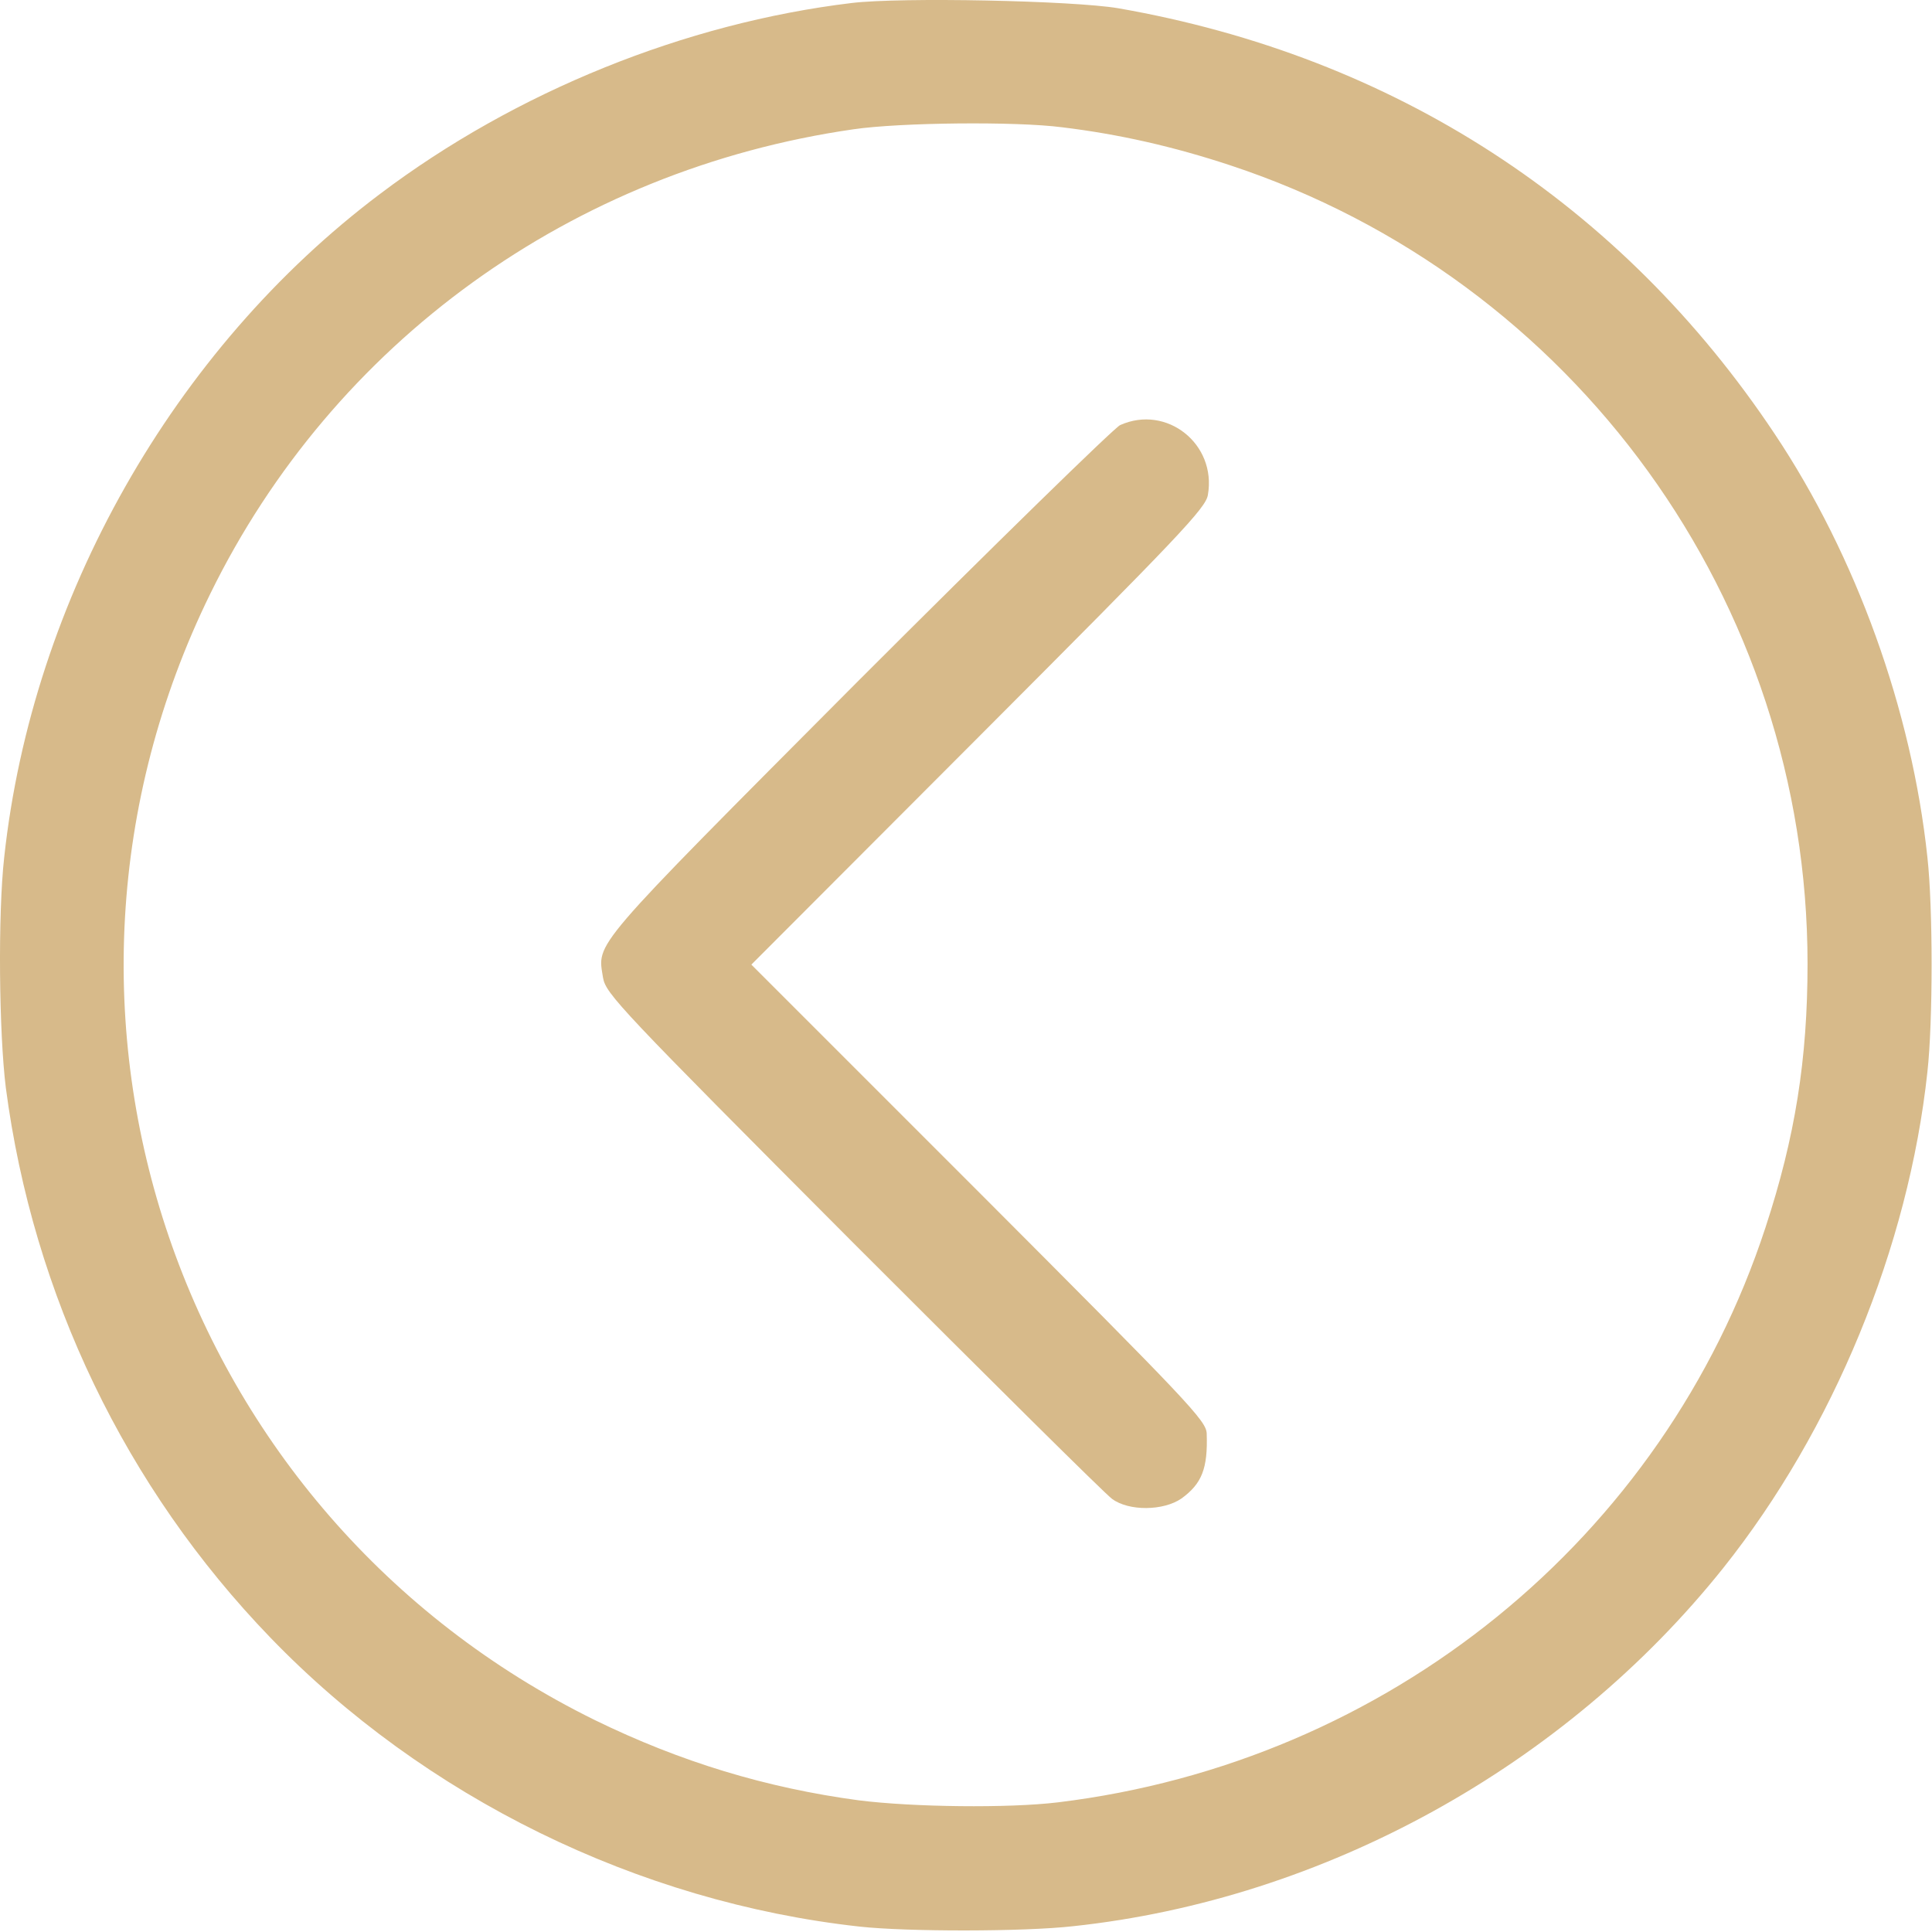
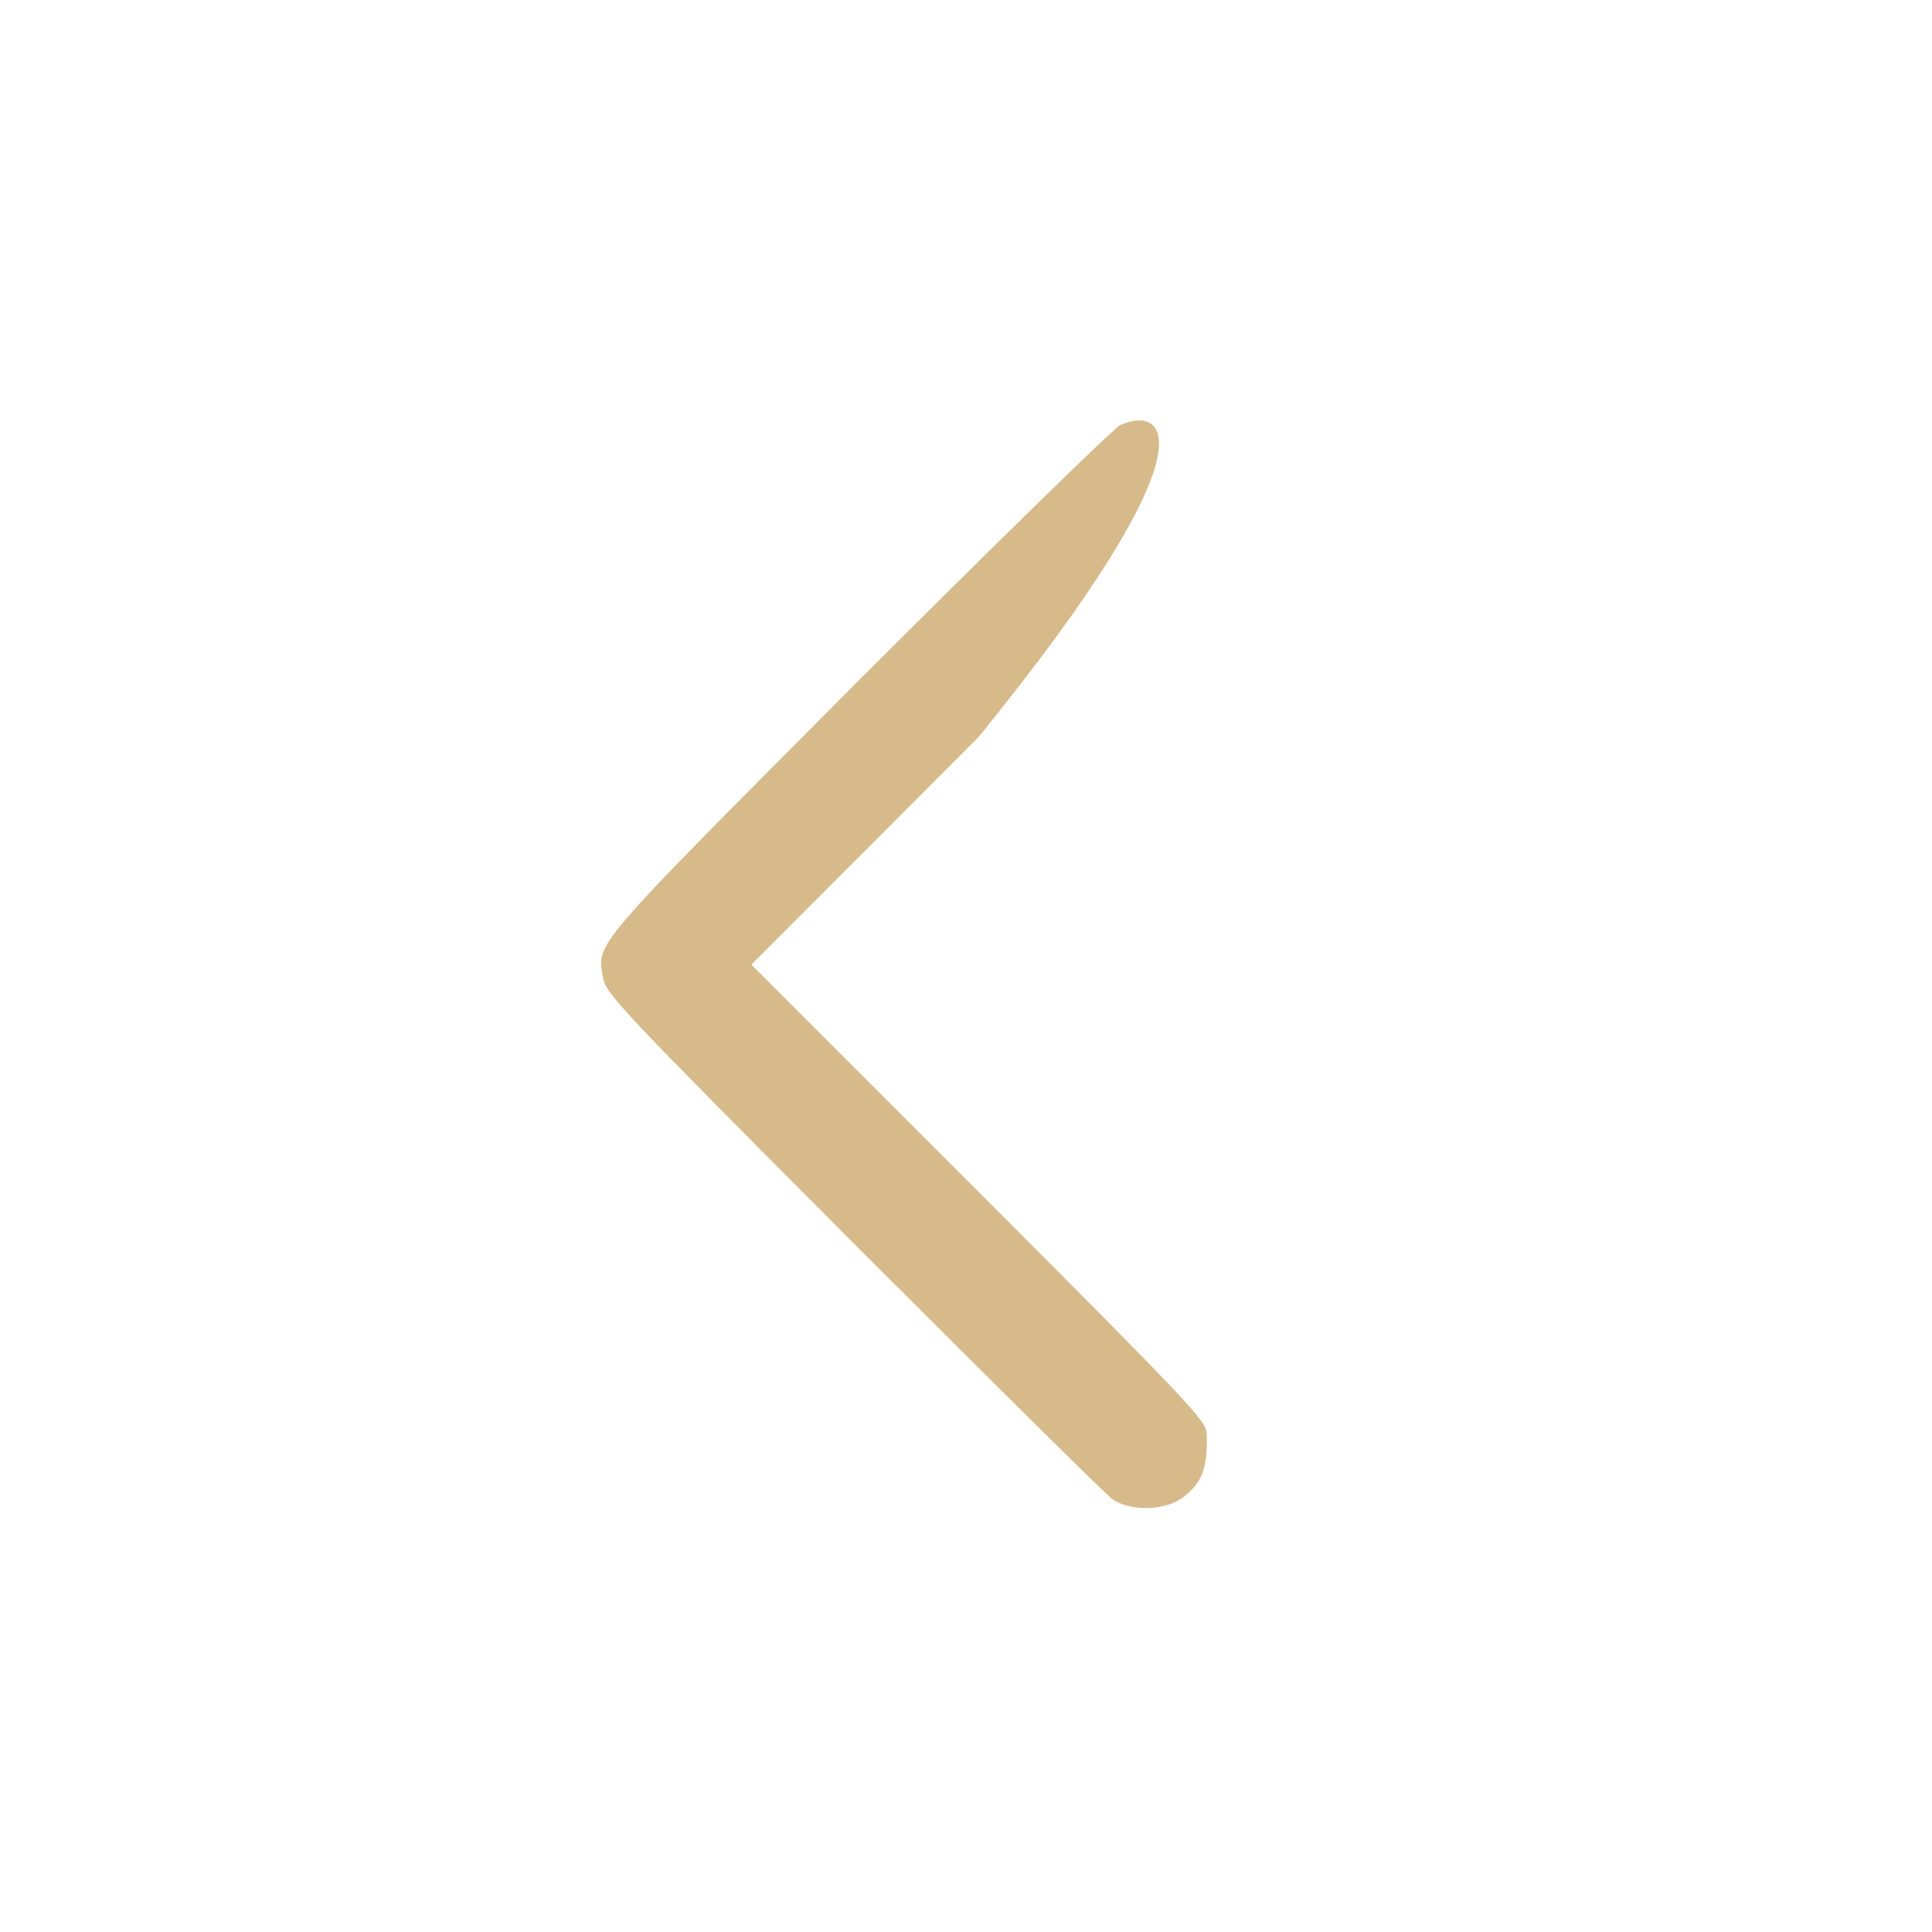
<svg xmlns="http://www.w3.org/2000/svg" width="482" height="482" viewBox="0 0 482 482" fill="none">
-   <path d="M212.451 0.752C170.951 5.752 128.651 22.852 94.851 48.352C43.251 87.152 8.051 149.352 1.051 213.852C-0.549 228.152 -0.249 257.652 1.451 271.352C8.251 323.152 31.351 371.152 67.451 408.552C105.851 448.352 159.151 474.552 214.451 480.652C226.251 481.952 255.451 481.952 267.751 480.552C330.351 473.852 390.451 440.652 429.951 391.152C457.351 356.752 476.151 311.152 480.851 267.452C482.251 254.952 482.251 226.352 480.851 213.852C476.951 177.152 463.051 138.652 442.751 108.252C404.451 50.752 347.751 14.052 278.951 2.052C267.651 0.152 224.851 -0.748 212.451 0.752ZM264.951 31.752C279.051 33.452 292.751 36.552 306.951 41.252C392.851 69.652 450.951 150.052 450.951 240.452C450.951 264.252 447.851 283.752 440.451 306.252C415.051 383.852 346.251 439.652 263.951 449.652C251.551 451.152 227.751 450.852 214.251 449.152C191.151 446.052 169.751 439.552 148.451 429.152C44.151 377.852 1.251 252.552 52.451 148.152C83.151 85.452 142.751 42.352 212.951 32.252C224.551 30.552 253.451 30.252 264.951 31.752Z" fill="#D7BA8A" />
-   <path d="M279.451 106.053C277.851 106.853 248.251 135.753 213.751 170.253C146.551 237.753 149.051 234.953 150.451 243.953C151.151 247.953 154.751 251.753 212.751 309.953C246.751 343.953 275.751 372.753 277.451 373.953C281.651 377.053 290.251 376.953 294.751 373.853C299.851 370.153 301.351 366.353 301.051 357.653C300.951 354.453 296.651 349.953 244.251 297.453L187.451 240.653L244.151 183.853C294.151 133.753 300.851 126.753 301.351 123.453C303.551 110.753 291.051 100.853 279.451 106.053Z" fill="#D7BA8A" />
+   <path d="M279.451 106.053C277.851 106.853 248.251 135.753 213.751 170.253C146.551 237.753 149.051 234.953 150.451 243.953C151.151 247.953 154.751 251.753 212.751 309.953C246.751 343.953 275.751 372.753 277.451 373.953C281.651 377.053 290.251 376.953 294.751 373.853C299.851 370.153 301.351 366.353 301.051 357.653C300.951 354.453 296.651 349.953 244.251 297.453L187.451 240.653L244.151 183.853C303.551 110.753 291.051 100.853 279.451 106.053Z" fill="#D7BA8A" />
</svg>